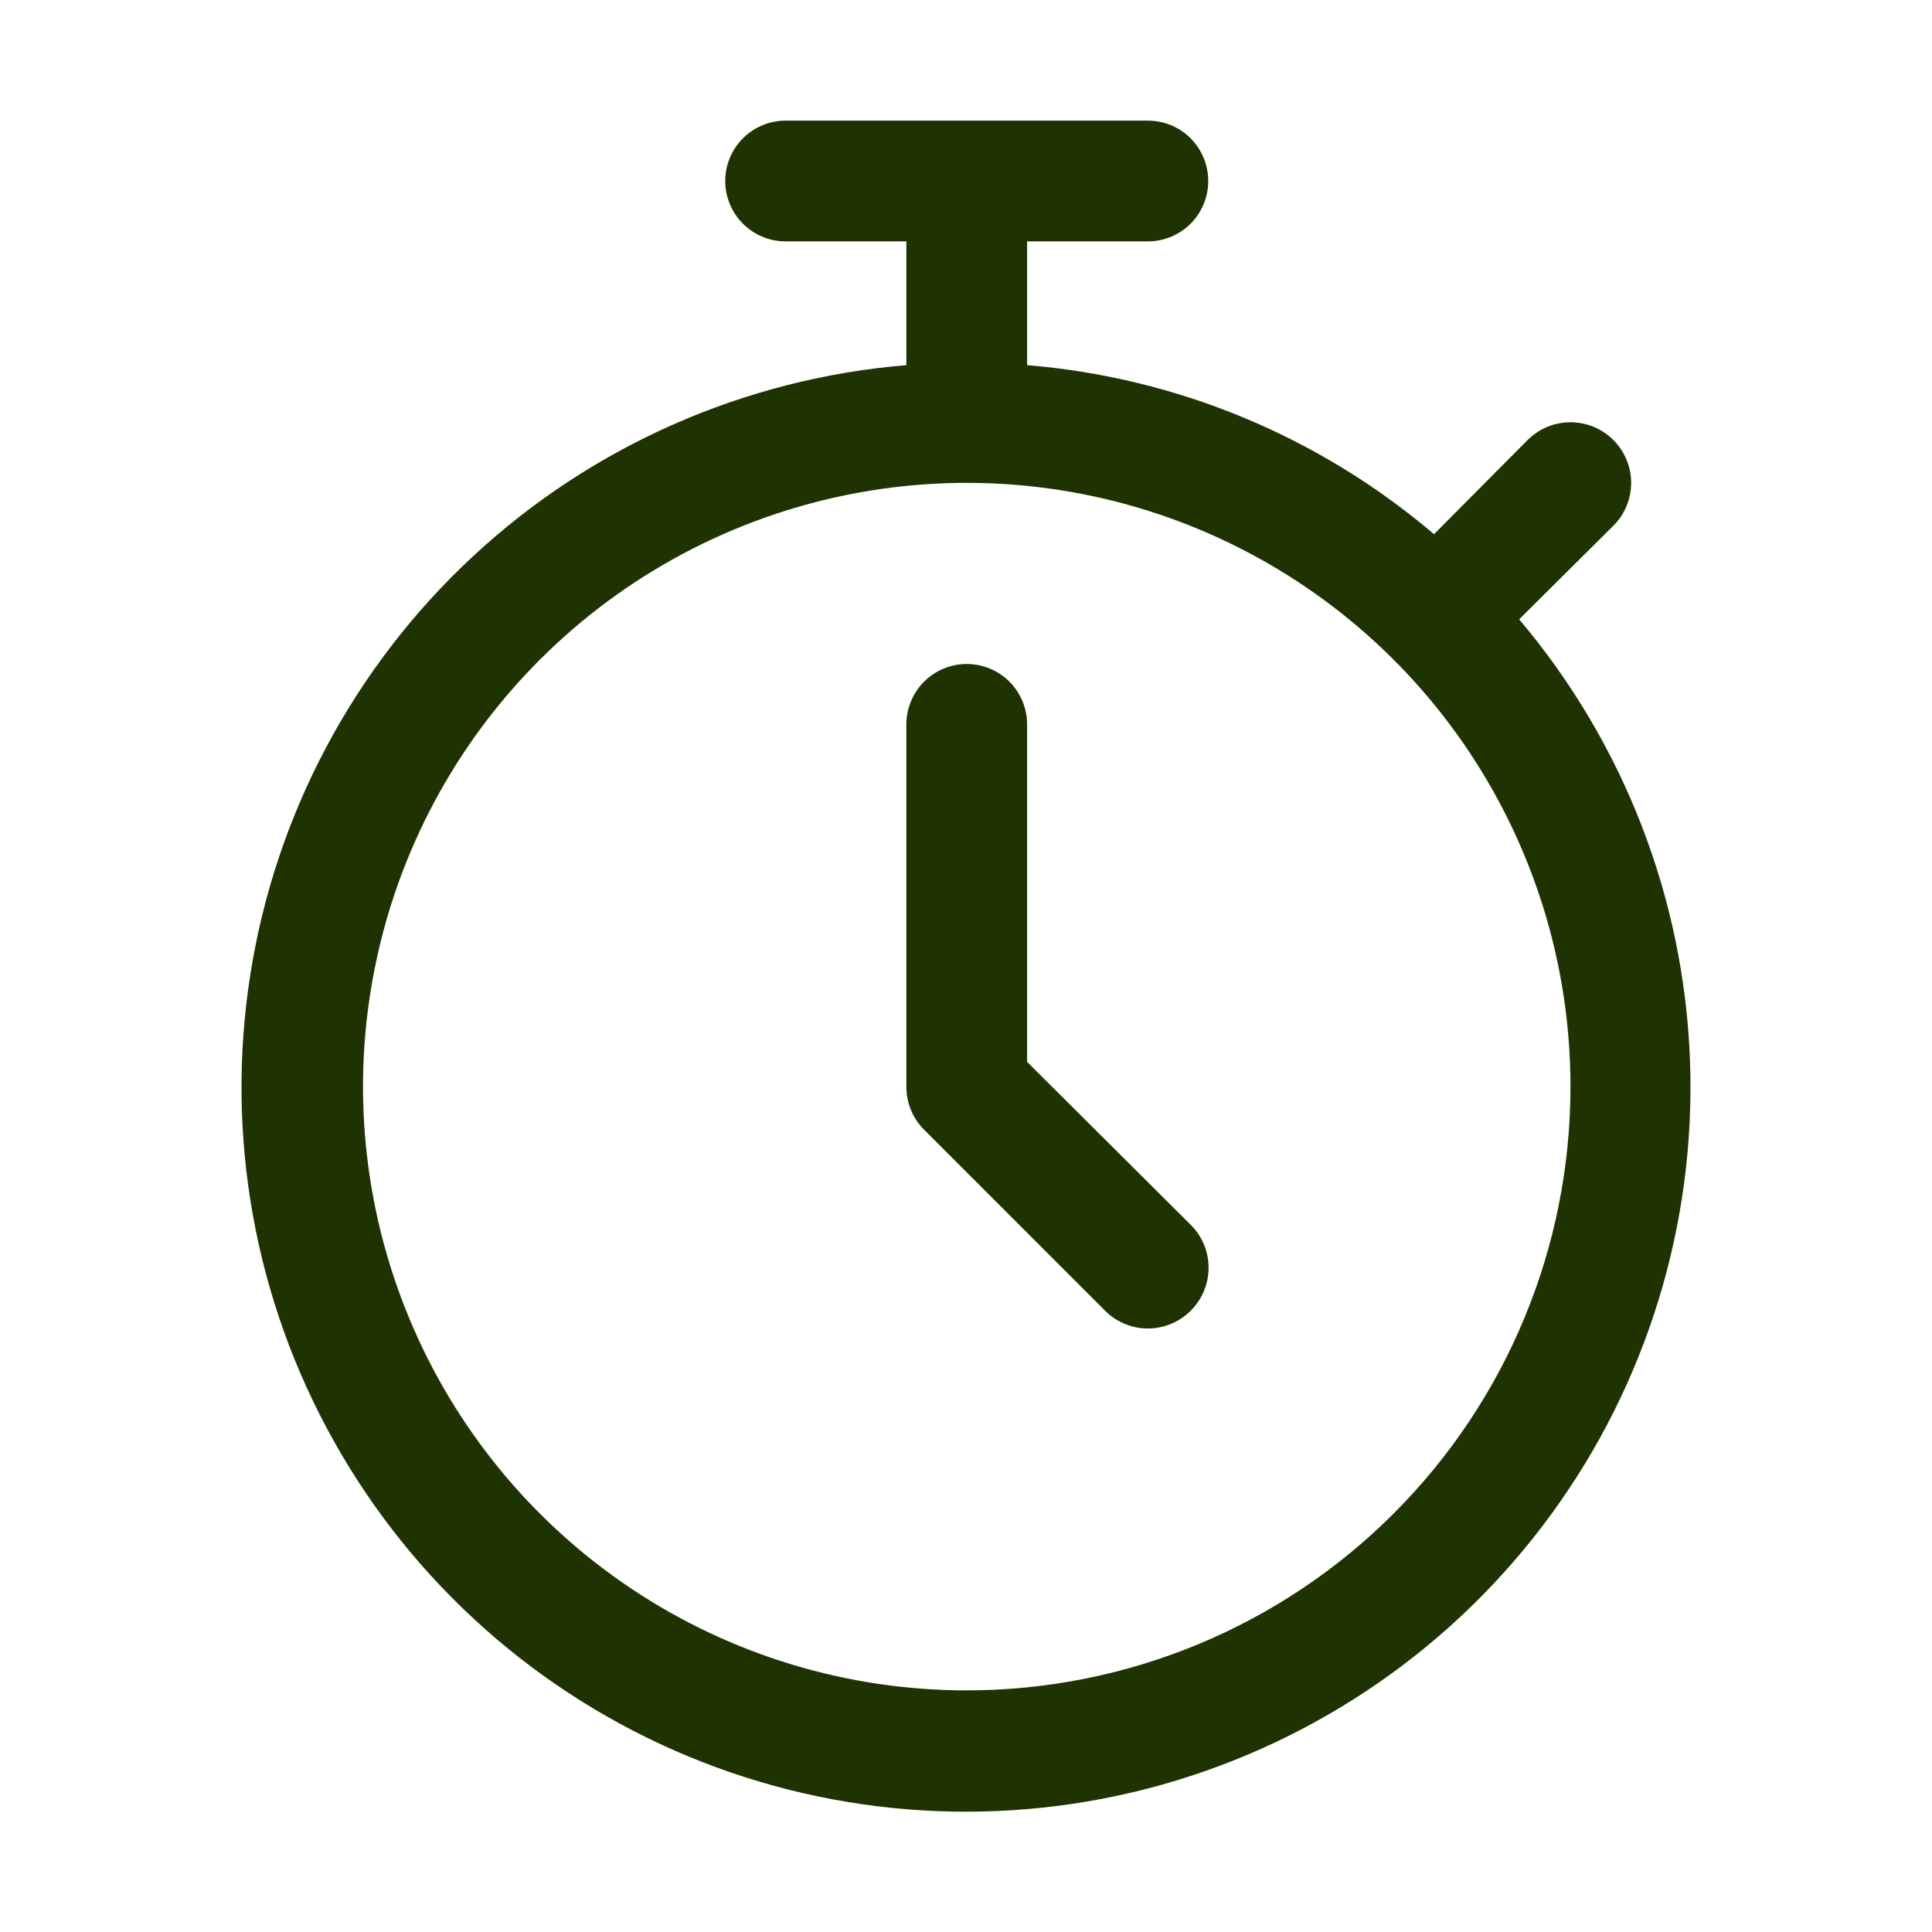
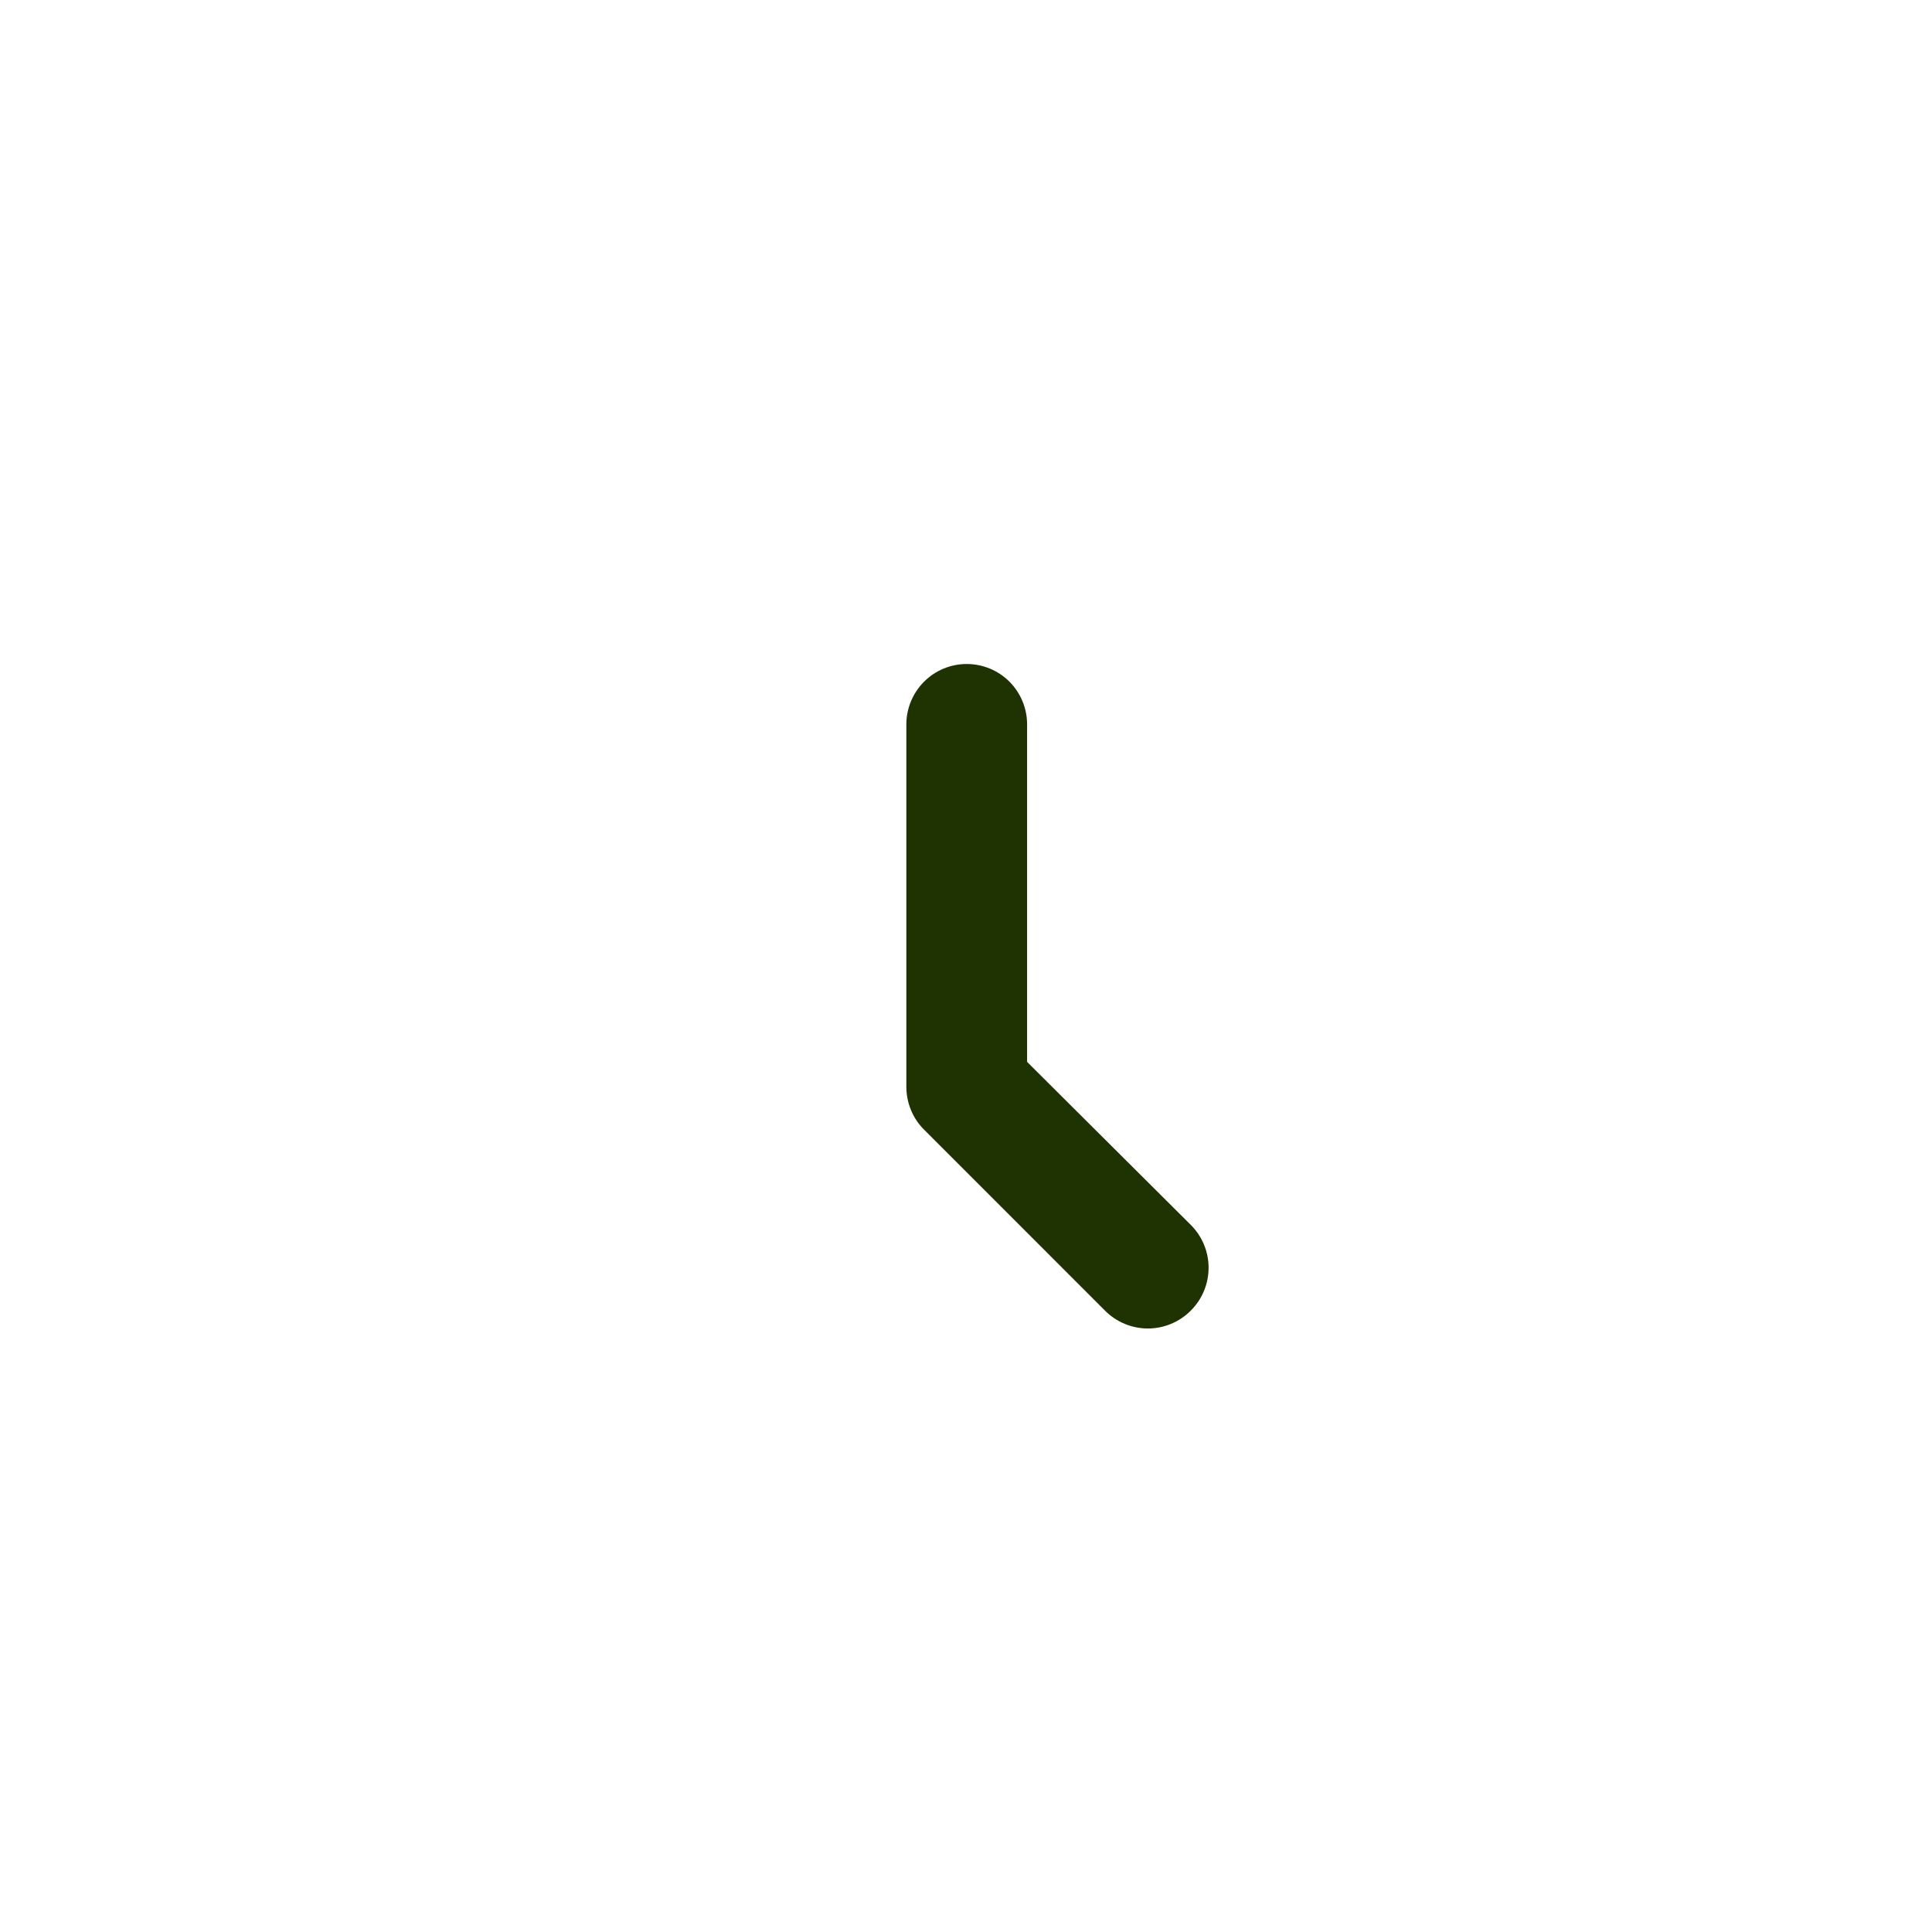
<svg xmlns="http://www.w3.org/2000/svg" width="32" height="32" viewBox="0 0 32 32" fill="none">
-   <path d="M25.162 10.258L26.722 8.708C26.816 8.615 26.89 8.504 26.94 8.382C26.991 8.26 27.017 8.13 27.017 7.998C27.017 7.866 26.991 7.736 26.94 7.614C26.89 7.492 26.816 7.381 26.722 7.288C26.629 7.195 26.518 7.121 26.397 7.07C26.275 7.02 26.144 6.994 26.012 6.994C25.881 6.994 25.75 7.02 25.628 7.07C25.506 7.121 25.396 7.195 25.302 7.288L23.752 8.848C21.854 7.232 19.497 6.252 17.012 6.048V3.998H19.012C19.278 3.998 19.532 3.893 19.72 3.705C19.907 3.518 20.012 3.263 20.012 2.998C20.012 2.733 19.907 2.478 19.72 2.291C19.532 2.103 19.278 1.998 19.012 1.998H13.012C12.747 1.998 12.493 2.103 12.305 2.291C12.118 2.478 12.012 2.733 12.012 2.998C12.012 3.263 12.118 3.518 12.305 3.705C12.493 3.893 12.747 3.998 13.012 3.998H15.012V6.048C12.331 6.27 9.801 7.386 7.83 9.218C5.859 11.05 4.561 13.492 4.145 16.15C3.728 18.809 4.217 21.53 5.534 23.877C6.85 26.224 8.917 28.061 11.402 29.092C13.888 30.123 16.648 30.288 19.239 29.562C21.83 28.835 24.102 27.259 25.689 25.087C27.277 22.914 28.088 20.27 27.992 17.581C27.897 14.892 26.9 12.313 25.162 10.258ZM16.012 27.998C14.035 27.998 12.101 27.412 10.457 26.313C8.812 25.214 7.53 23.652 6.774 21.825C6.017 19.998 5.819 17.987 6.205 16.047C6.59 14.107 7.543 12.325 8.941 10.927C10.34 9.528 12.122 8.576 14.062 8.19C16.001 7.804 18.012 8.002 19.839 8.759C21.666 9.516 23.228 10.798 24.327 12.442C25.426 14.087 26.012 16.02 26.012 17.998C26.012 19.311 25.754 20.612 25.251 21.825C24.749 23.038 24.012 24.14 23.083 25.069C22.155 25.998 21.052 26.734 19.839 27.237C18.626 27.739 17.326 27.998 16.012 27.998Z" fill="#1E3301" />
  <path d="M17.012 17.588V11.998C17.012 11.733 16.907 11.479 16.72 11.291C16.532 11.103 16.278 10.998 16.012 10.998C15.747 10.998 15.493 11.103 15.305 11.291C15.118 11.479 15.012 11.733 15.012 11.998V17.998C15.012 18.13 15.037 18.26 15.087 18.382C15.136 18.504 15.21 18.615 15.303 18.708L18.302 21.708C18.395 21.802 18.506 21.876 18.628 21.927C18.75 21.978 18.881 22.004 19.012 22.004C19.145 22.004 19.275 21.978 19.397 21.927C19.519 21.876 19.63 21.802 19.723 21.708C19.816 21.615 19.891 21.505 19.941 21.383C19.992 21.261 20.018 21.13 20.018 20.998C20.018 20.866 19.992 20.735 19.941 20.613C19.891 20.492 19.816 20.381 19.723 20.288L17.012 17.588Z" fill="#1E3301" />
</svg>